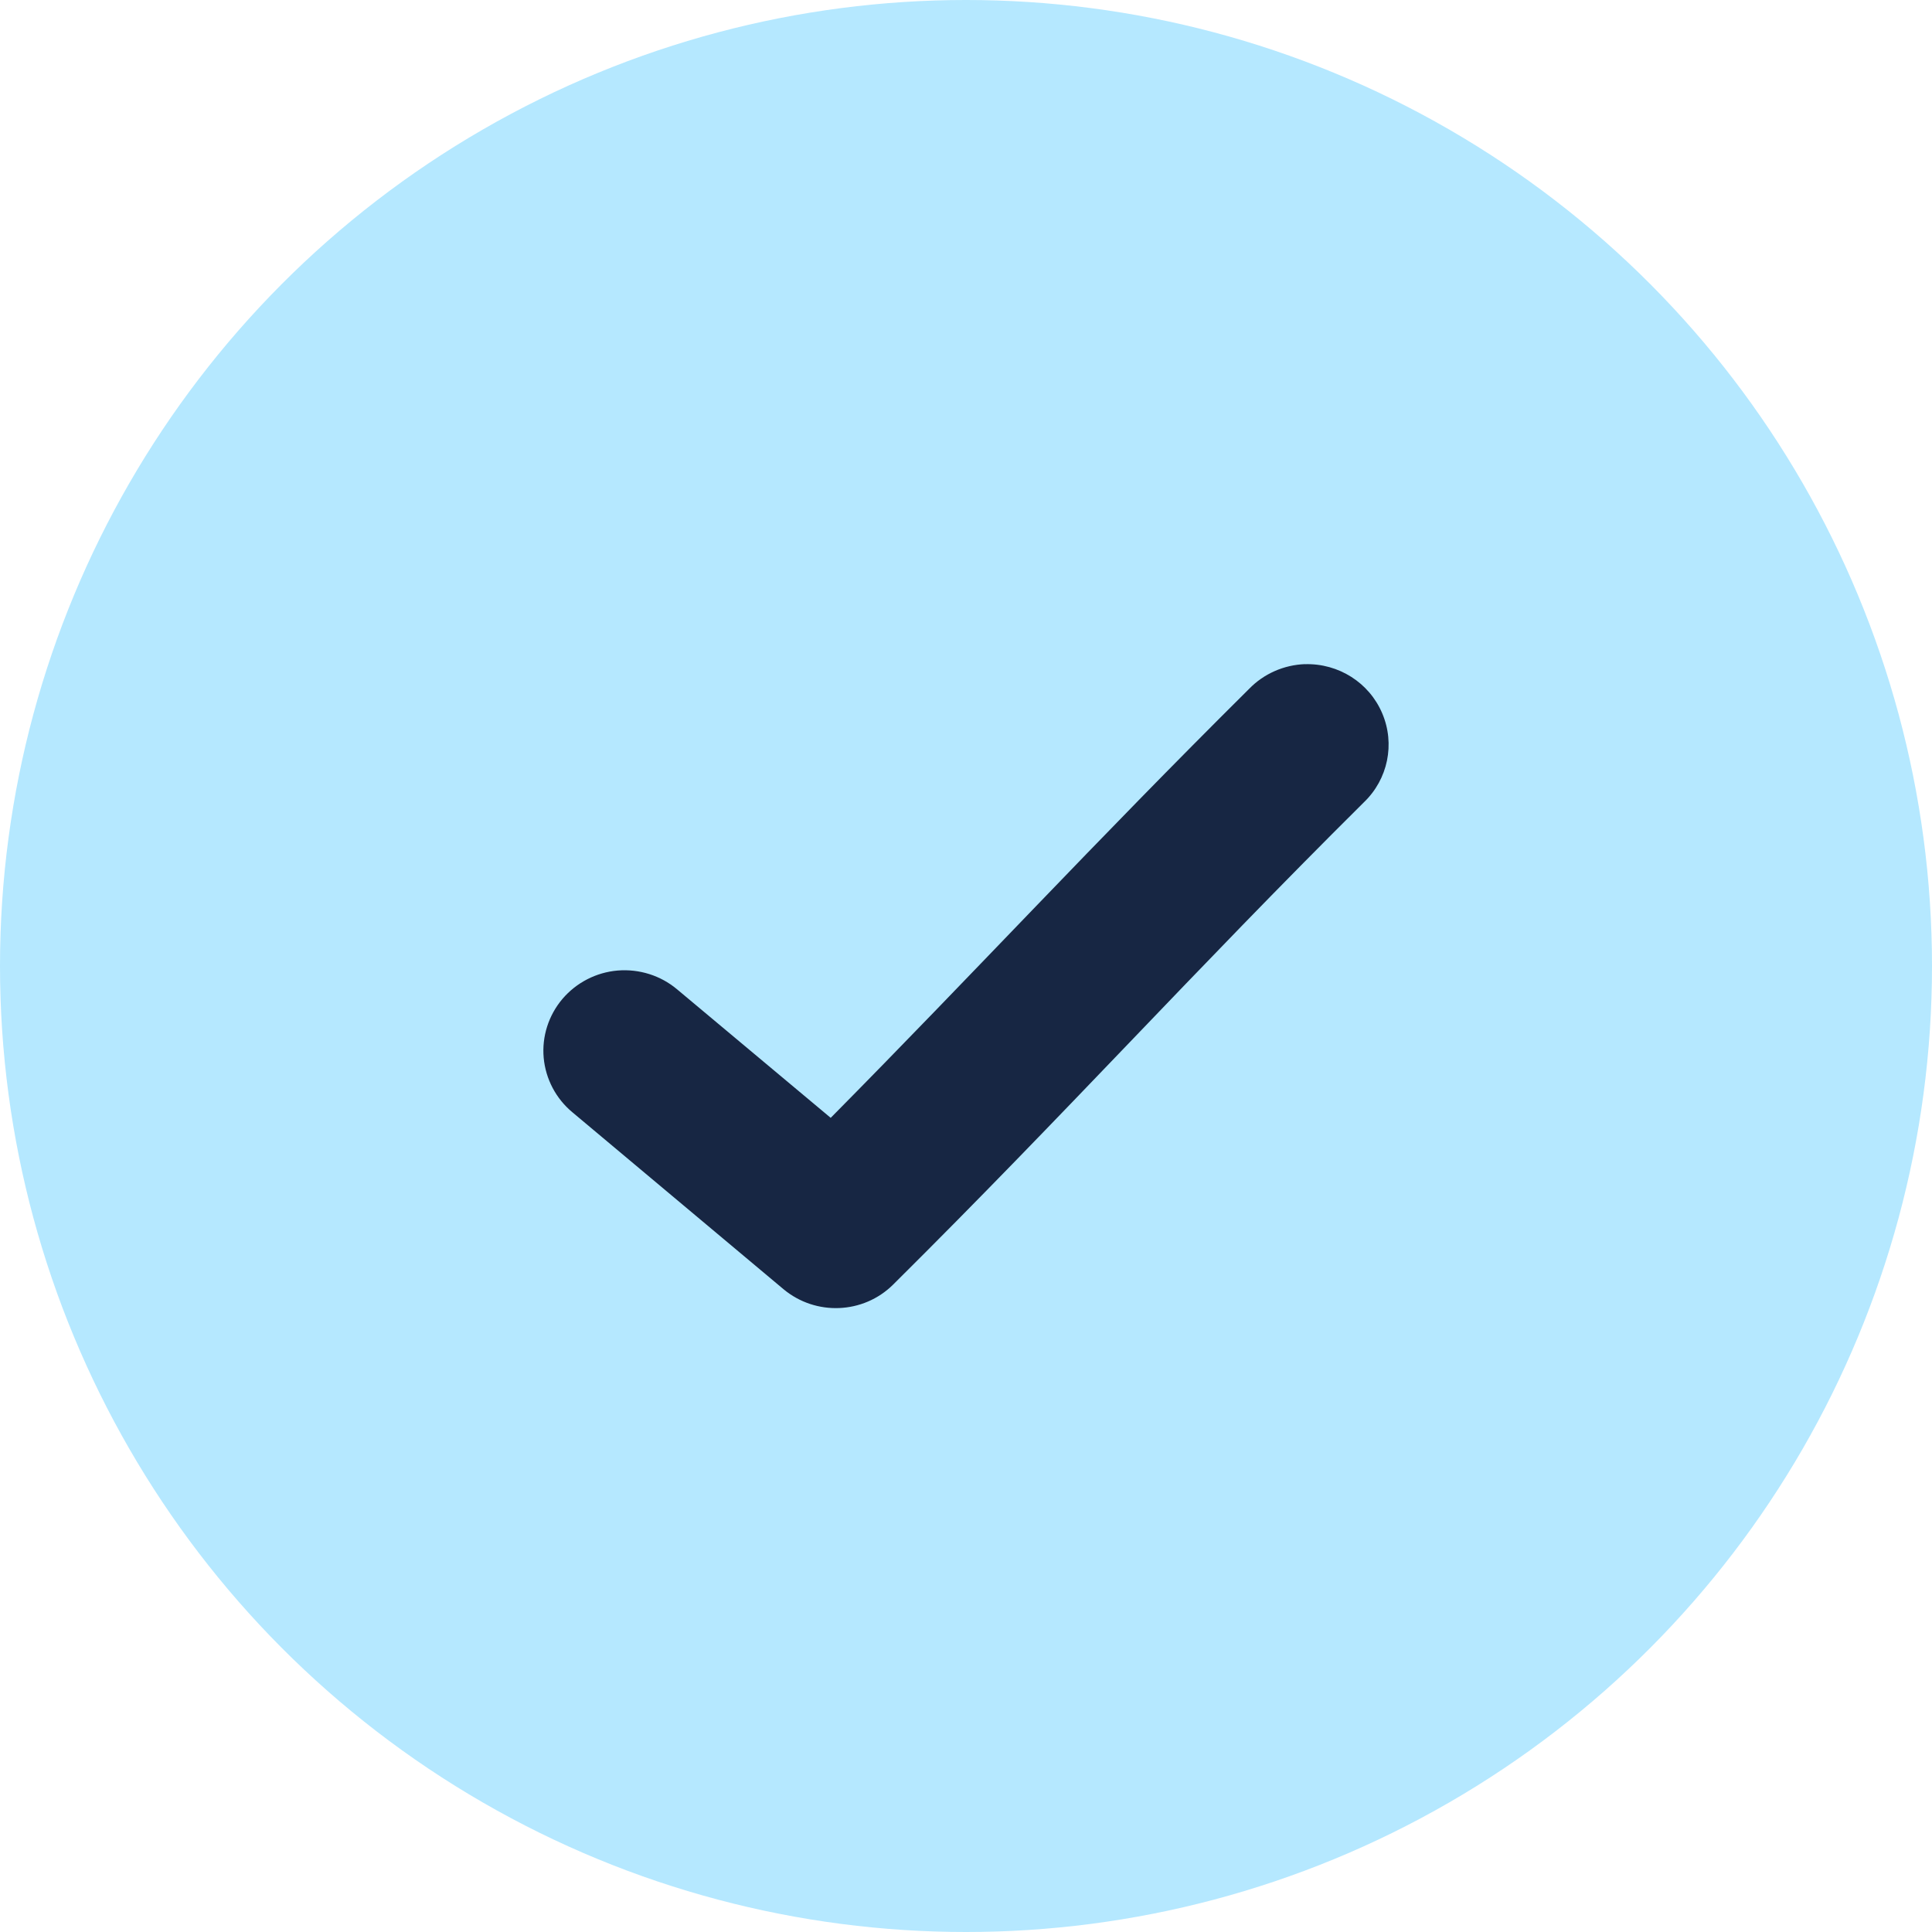
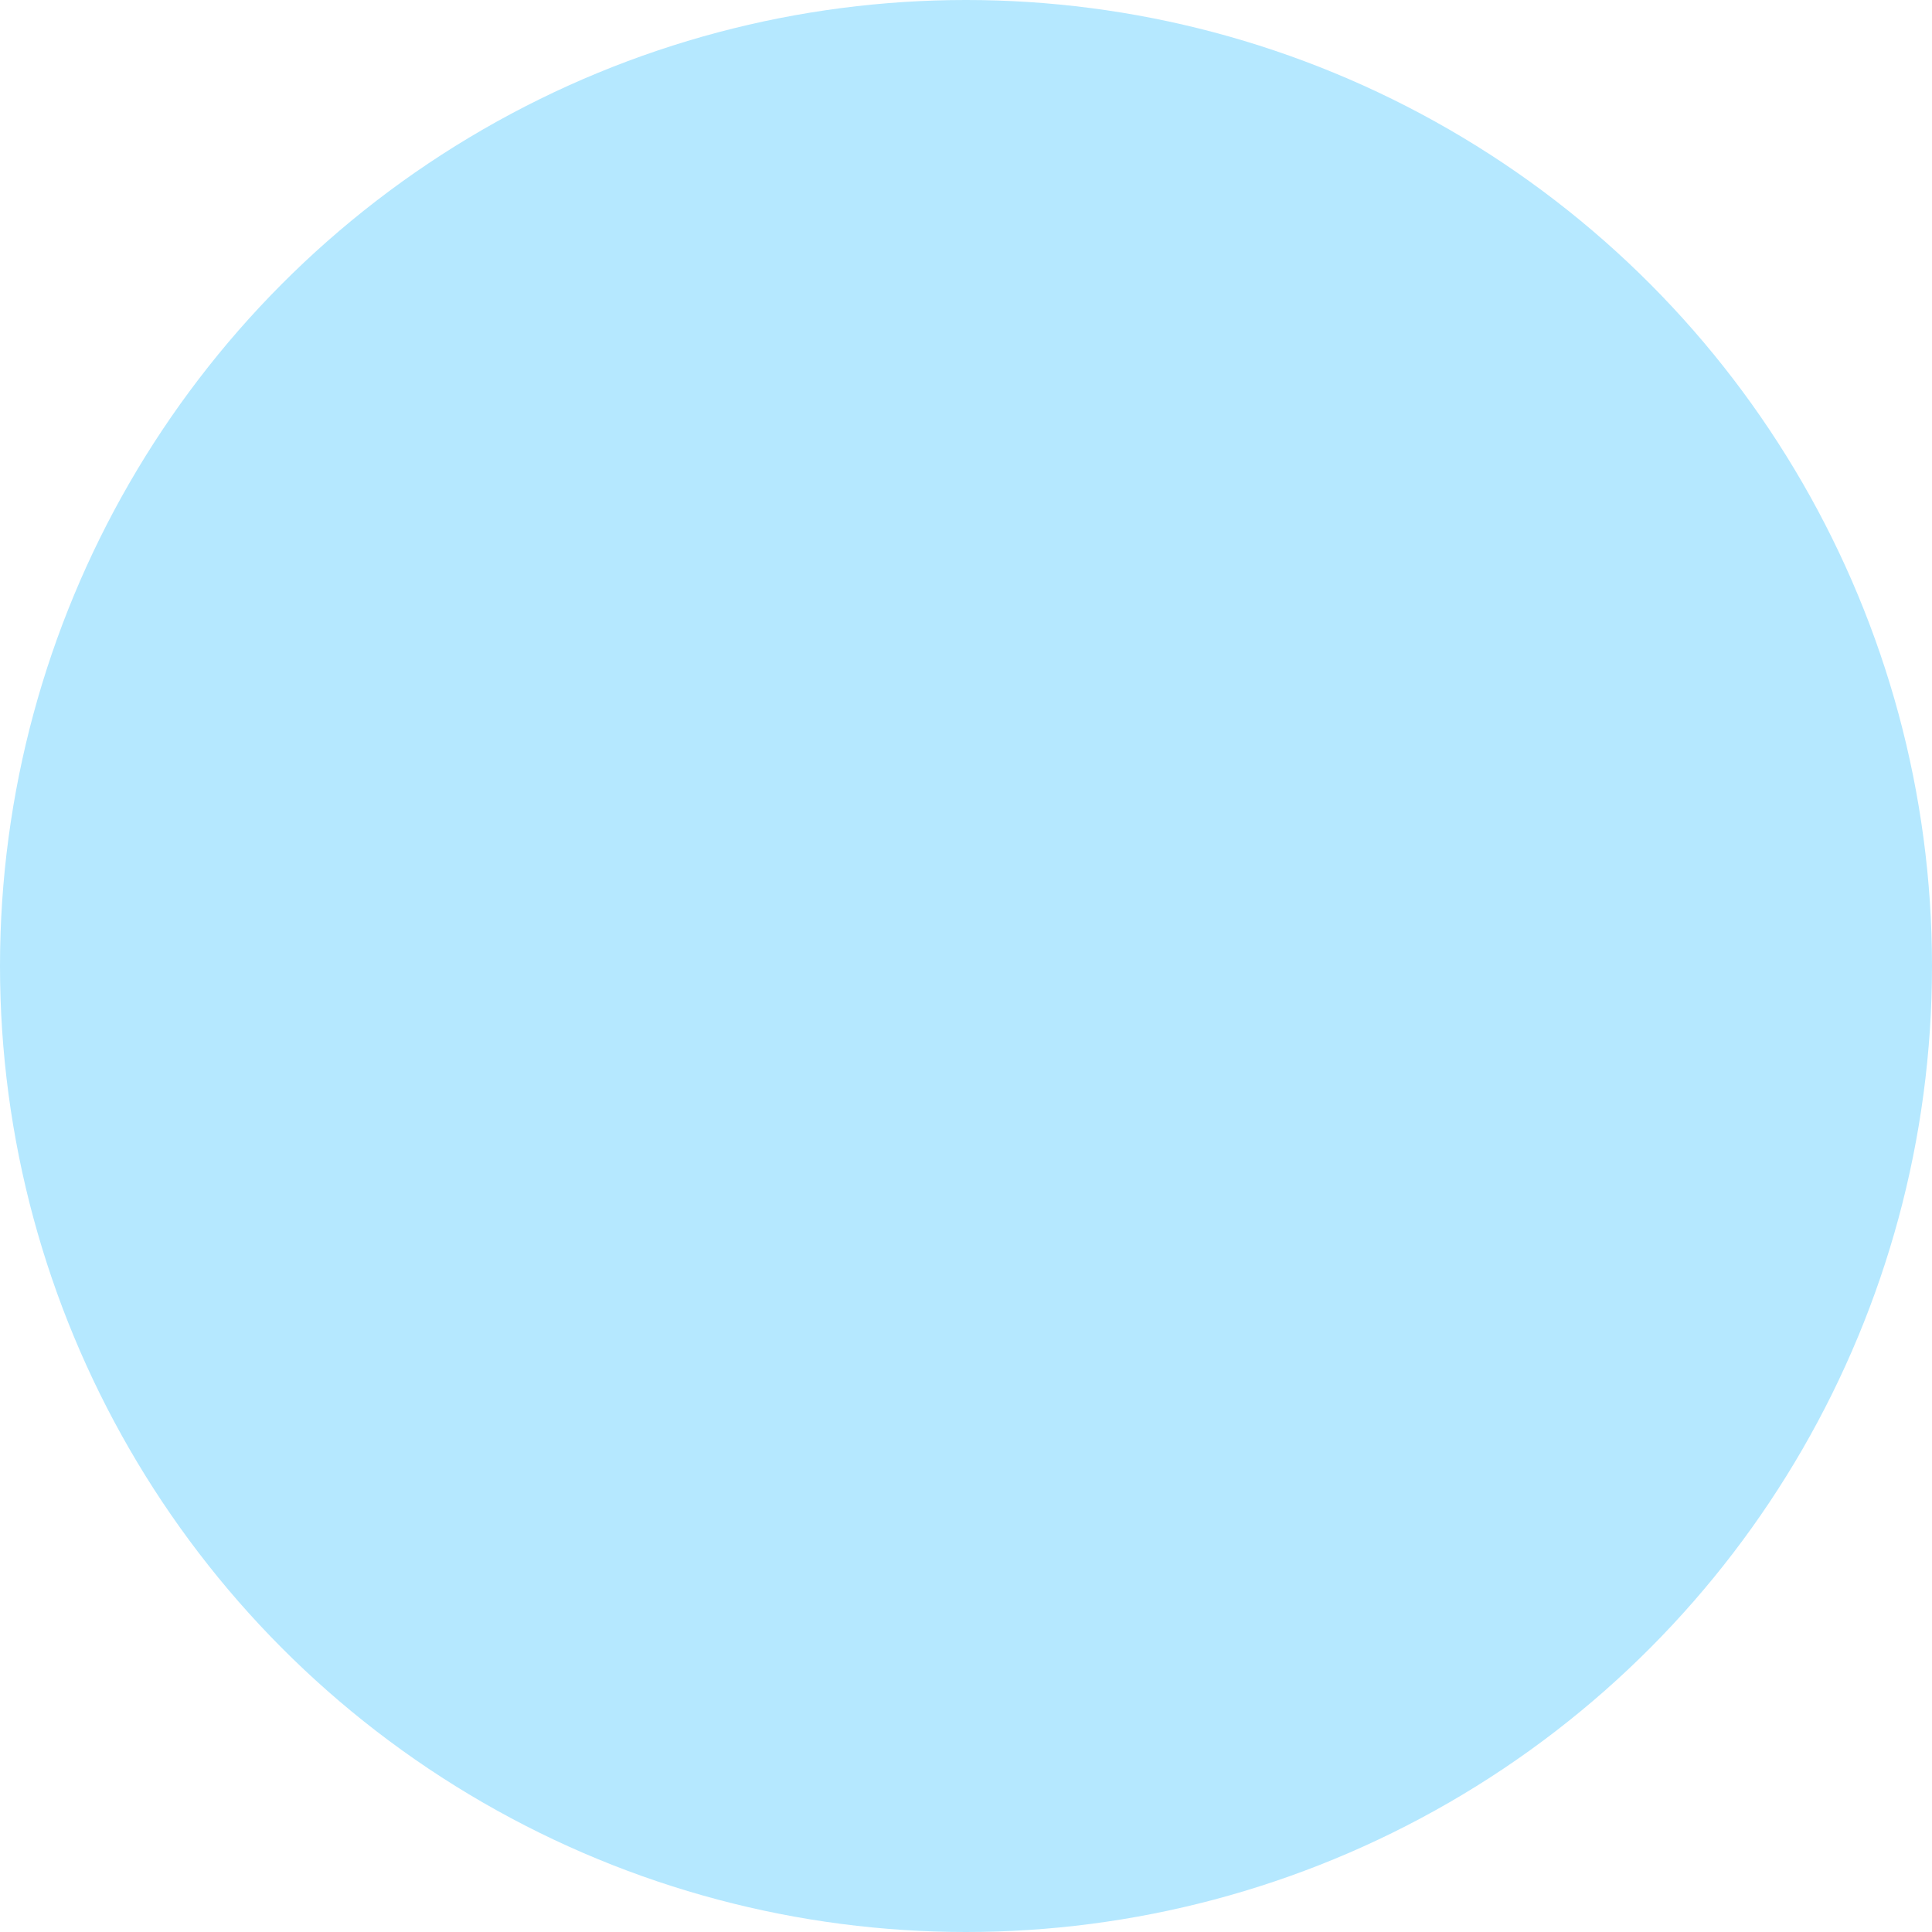
<svg xmlns="http://www.w3.org/2000/svg" width="32px" height="32px" viewBox="0 0 32 32" version="1.1">
  <title>radio/checked</title>
  <g id="Booking-Yoga" stroke="none" stroke-width="1" fill="none" fill-rule="evenodd">
    <g id="View-Available-Reservation---Yoga-Filter" transform="translate(-472, -458)">
      <g id="radio/checked" transform="translate(472, 458)">
        <circle id="Oval-10" fill="#B5E8FF" cx="16" cy="16" r="16" />
-         <path d="M21.615,11 C21.265,11.013 20.933,11.159 20.691,11.408 C18.115,13.964 16.149,16.099 13.759,18.515 L11.213,16.385 C10.941,16.157 10.587,16.046 10.231,16.075 C9.875,16.105 9.546,16.275 9.316,16.545 C9.086,16.817 8.974,17.166 9.005,17.519 C9.037,17.871 9.208,18.197 9.482,18.424 L12.977,21.353 C13.511,21.798 14.299,21.766 14.792,21.278 C17.688,18.404 19.75,16.108 22.59,13.289 C22.989,12.907 23.11,12.322 22.894,11.815 C22.679,11.307 22.17,10.985 21.615,11.001 L21.615,11 Z" id="Shape" fill="#172643" fill-rule="nonzero" />
      </g>
    </g>
  </g>
</svg>